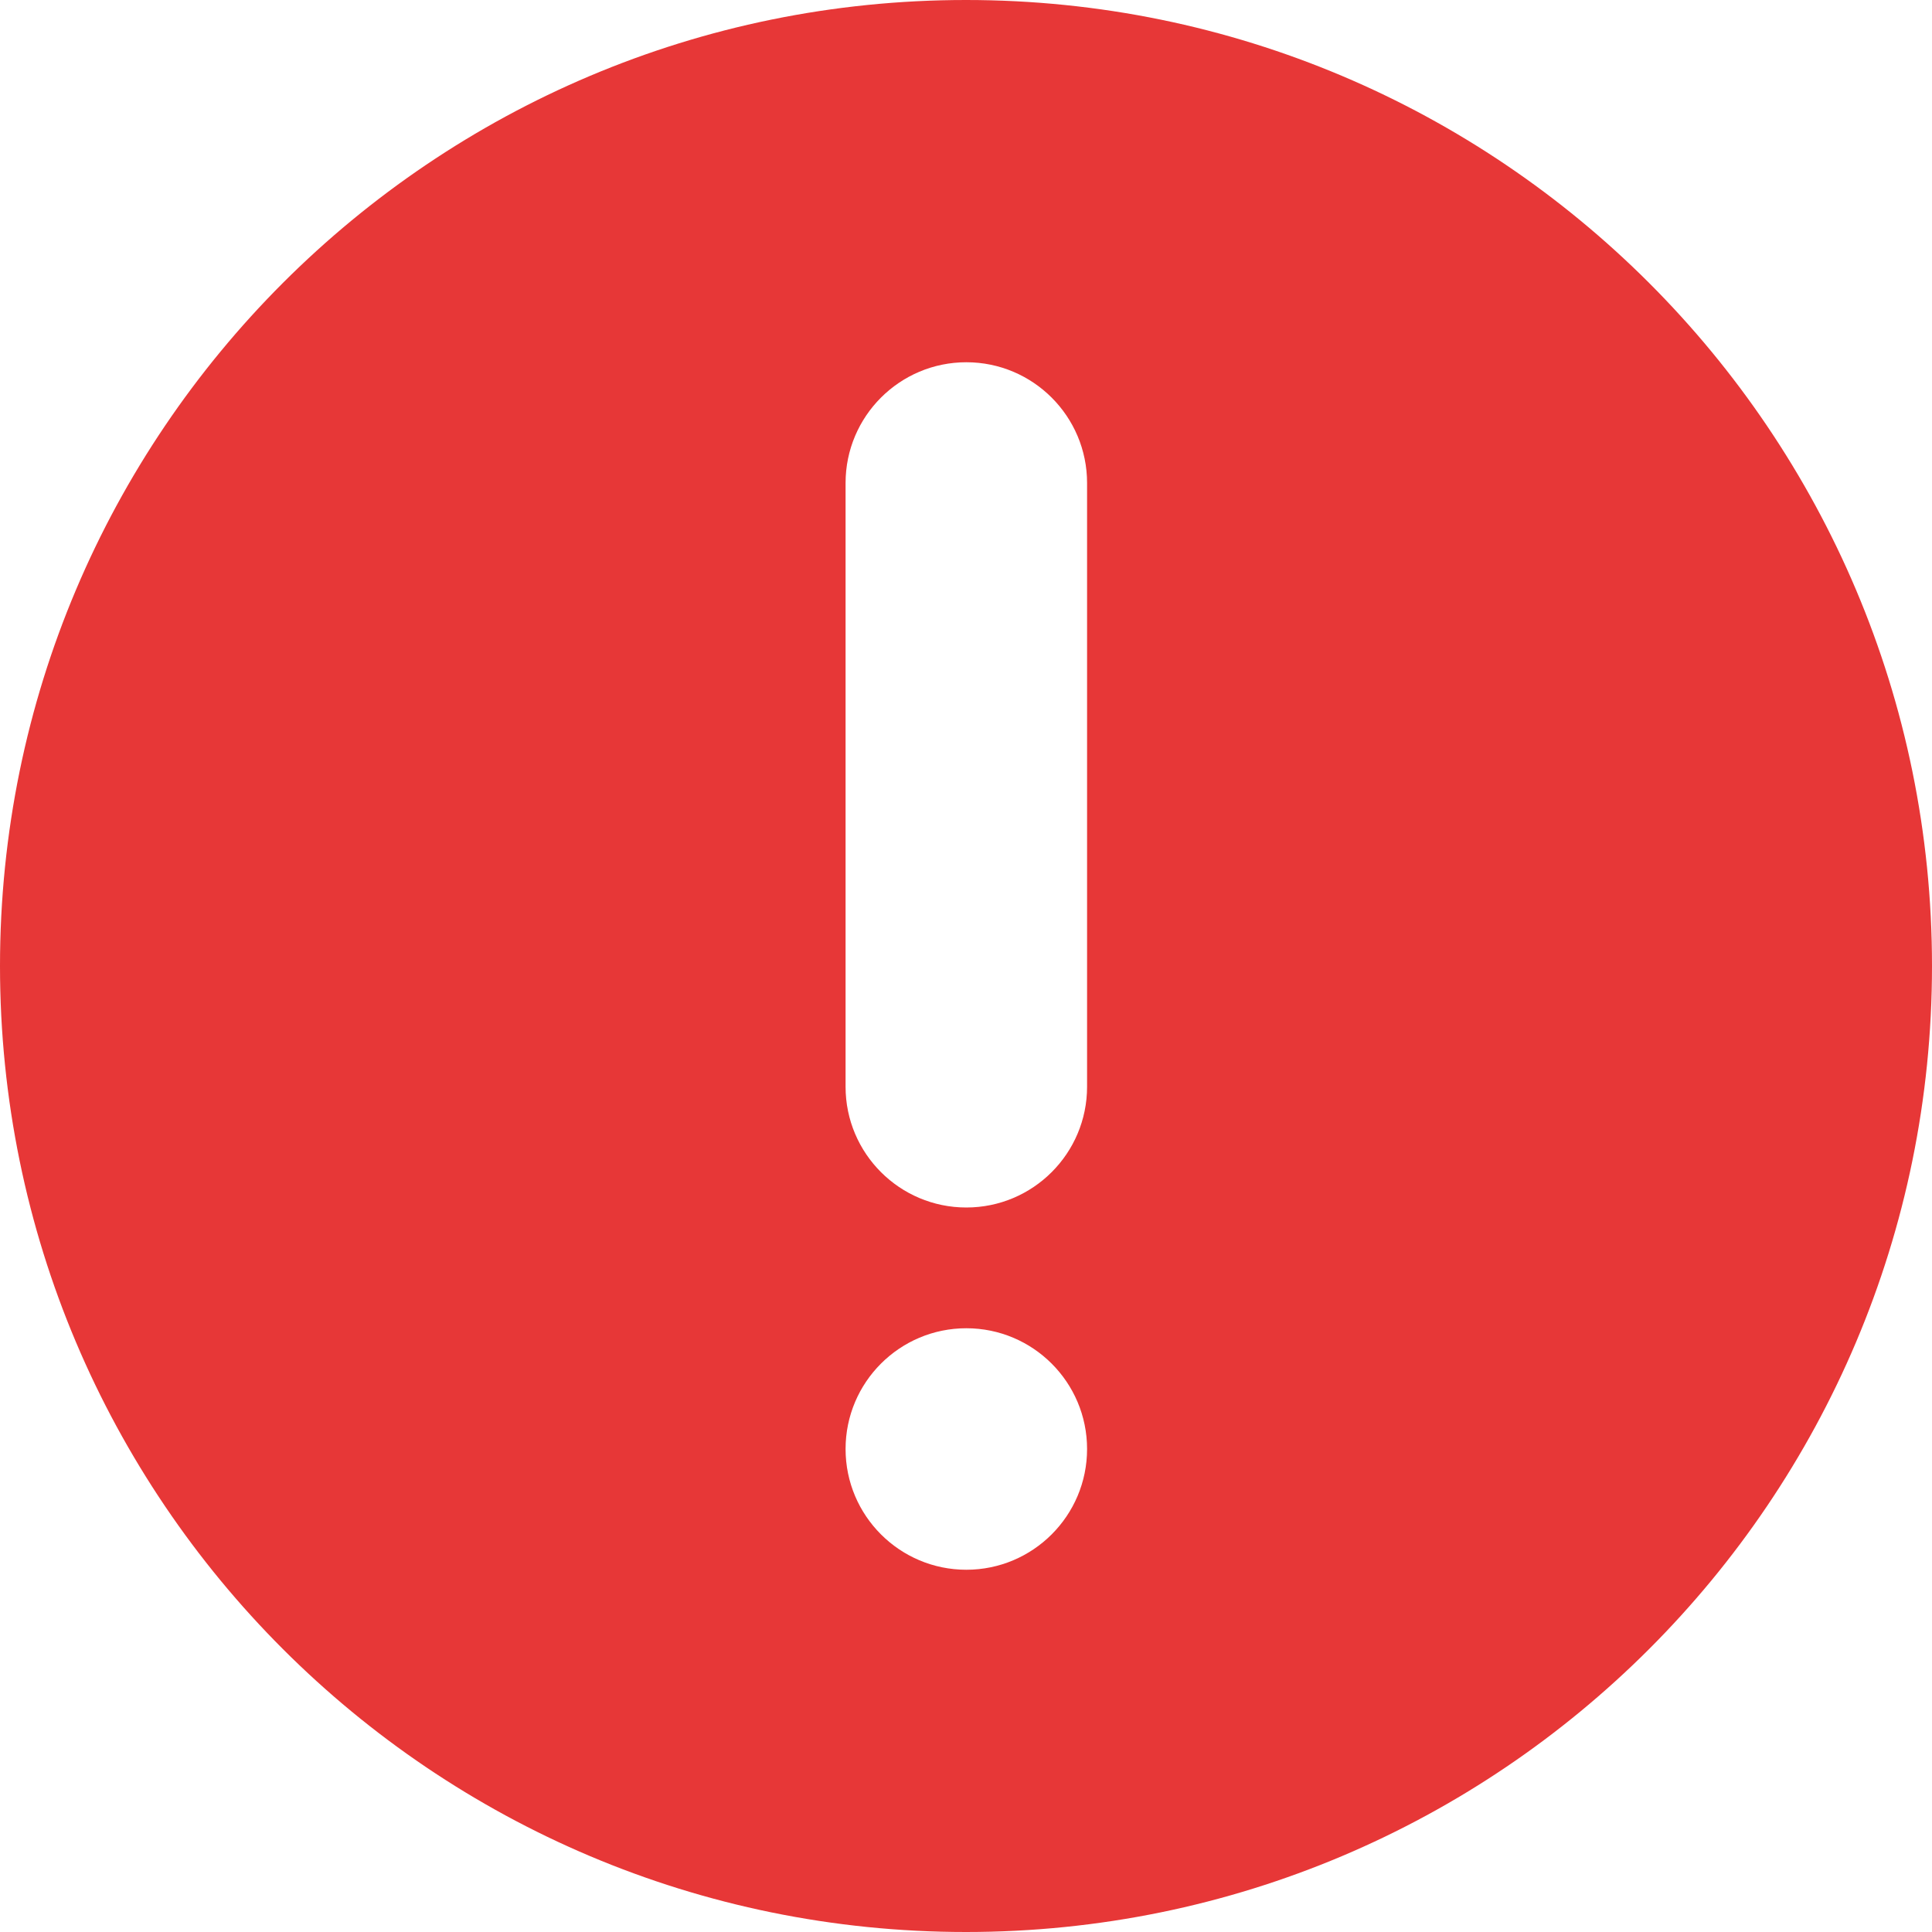
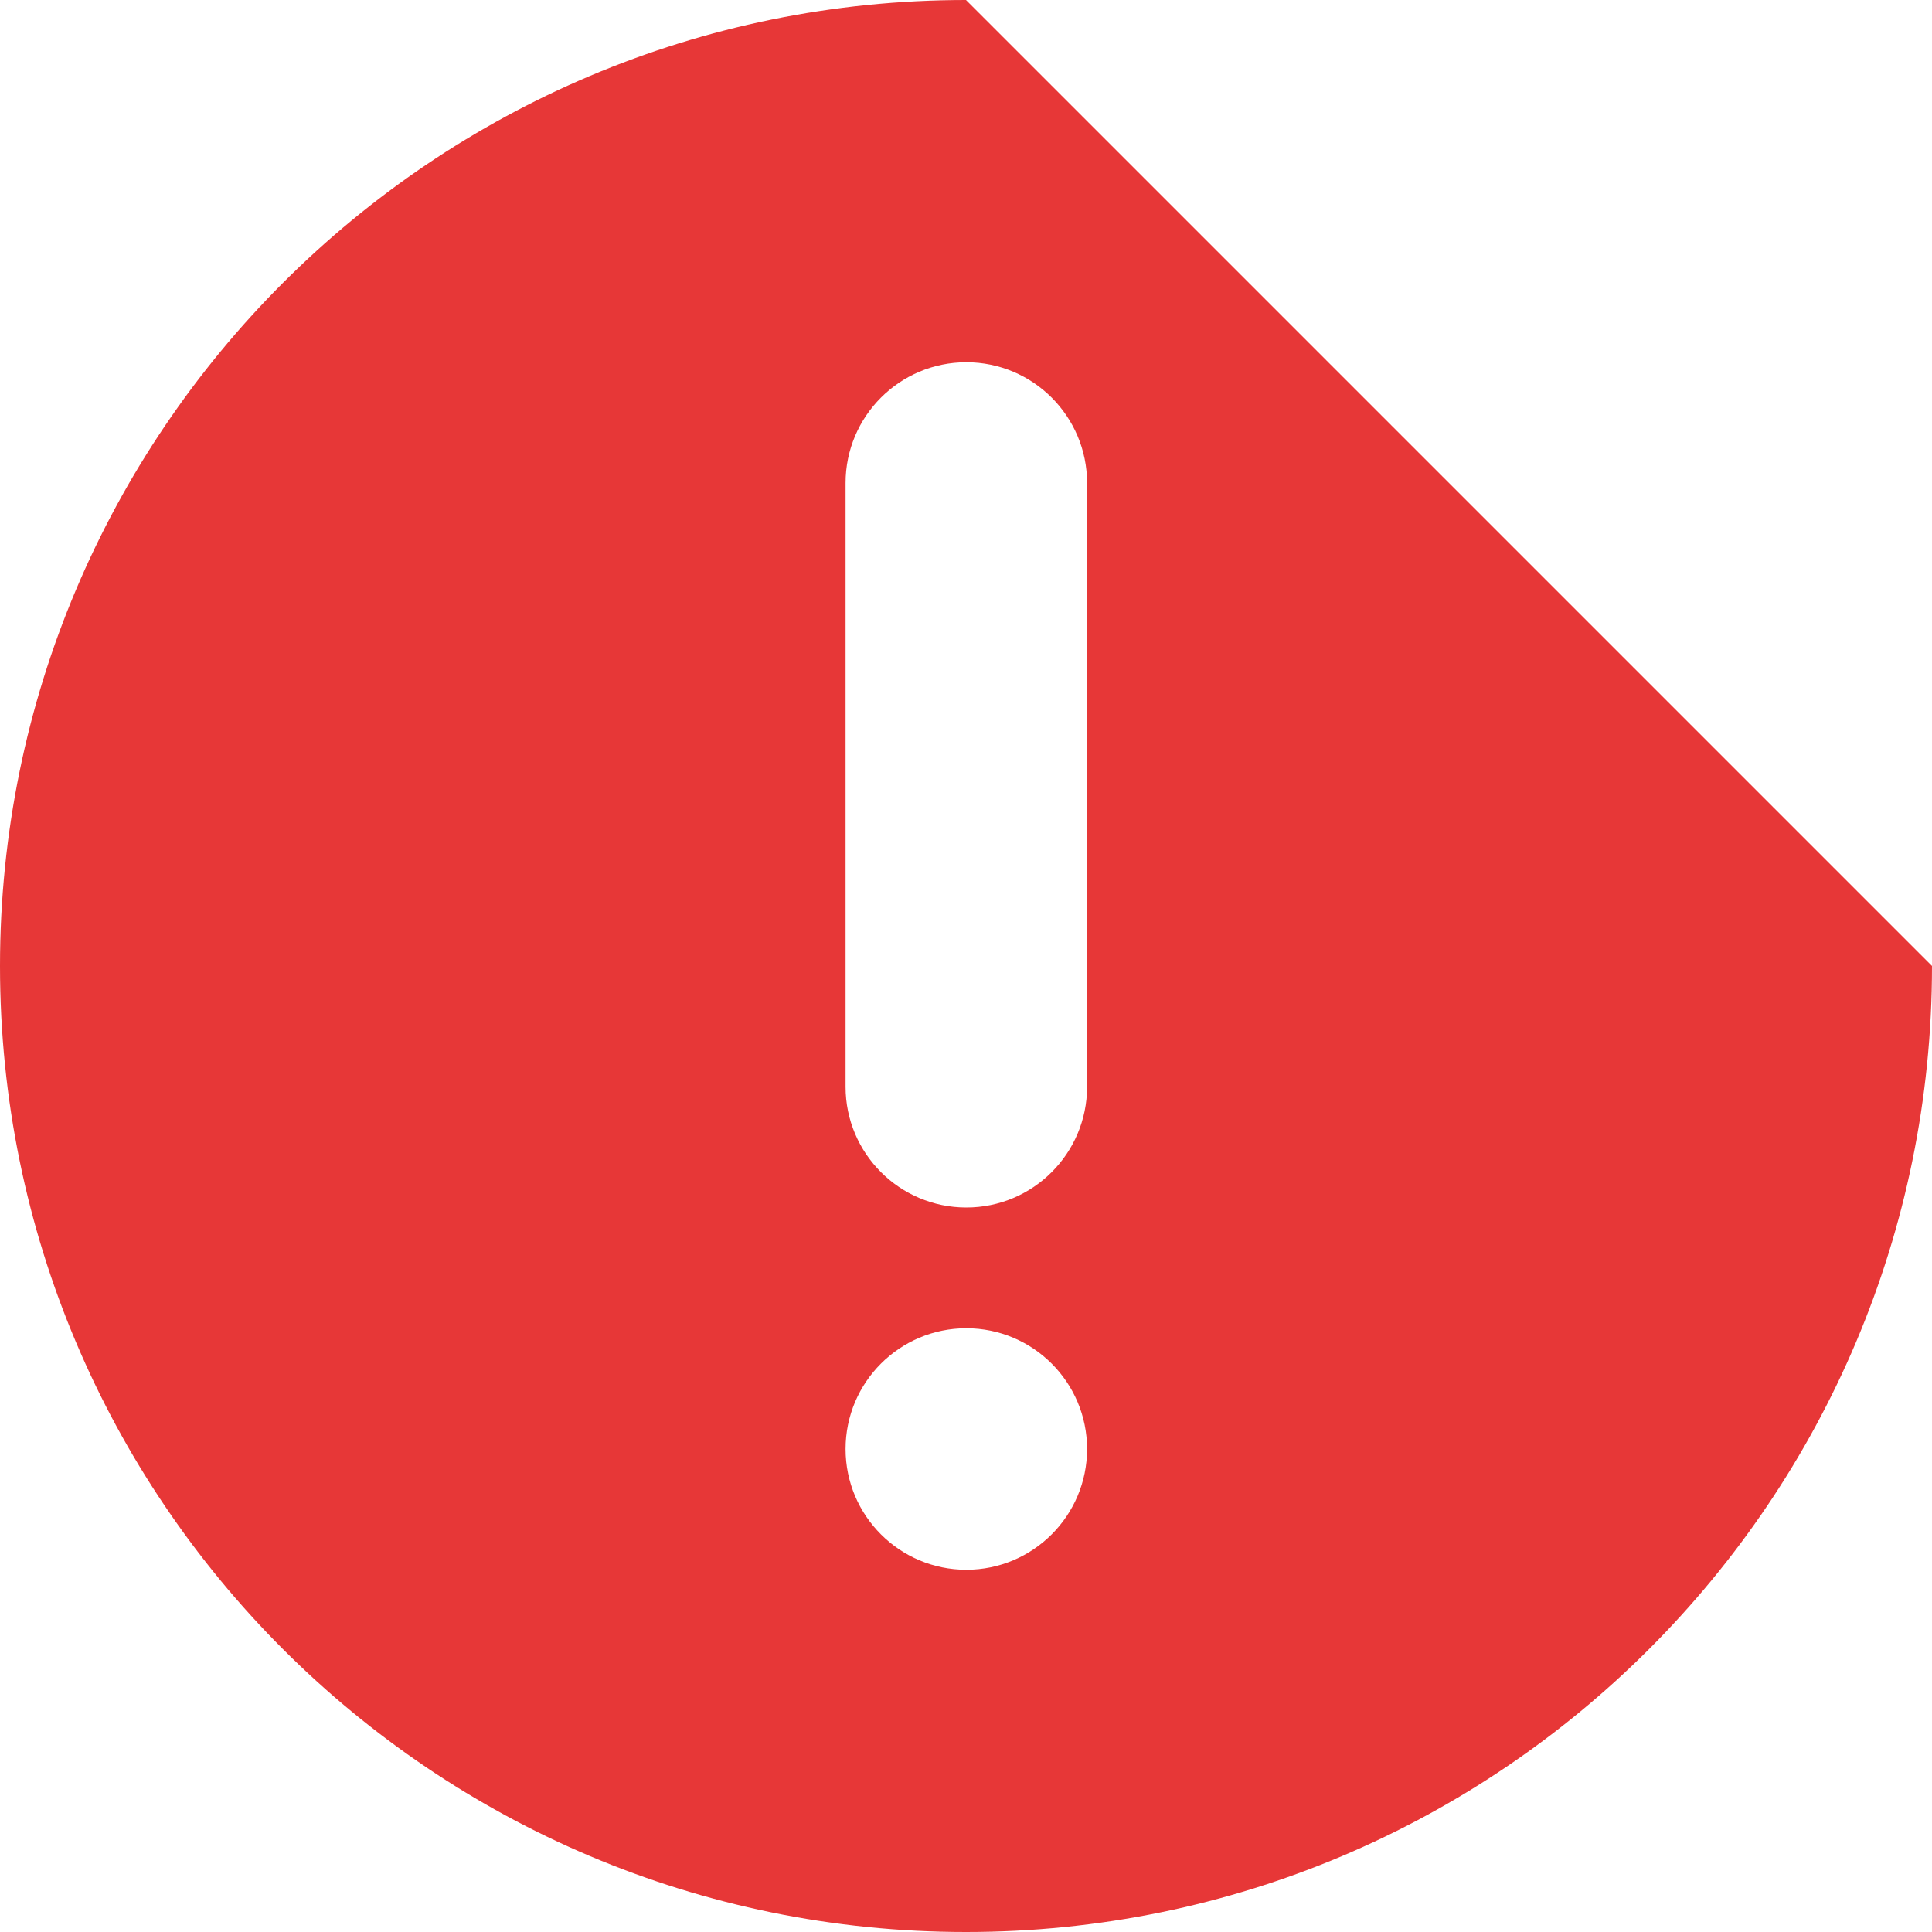
<svg xmlns="http://www.w3.org/2000/svg" width="12" height="12" viewBox="0 0 12 12" fill="none">
-   <path fill-rule="evenodd" clip-rule="evenodd" d="M6 0C2.686 0 0 2.686 0 6C0 9.314 2.686 12 6 12C9.314 12 12 9.314 12 6C12 2.686 9.314 0 6 0ZM6.002 2.25C5.588 2.25 5.252 2.586 5.252 3V6.75C5.252 7.164 5.588 7.5 6.002 7.5C6.416 7.5 6.752 7.164 6.752 6.75V3C6.752 2.586 6.416 2.25 6.002 2.25ZM6.002 8.25C5.588 8.25 5.252 8.586 5.252 9C5.252 9.414 5.588 9.75 6.002 9.75C6.416 9.75 6.752 9.414 6.752 9C6.752 8.586 6.416 8.25 6.002 8.25Z" fill="#E73737" />
+   <path fill-rule="evenodd" clip-rule="evenodd" d="M6 0C2.686 0 0 2.686 0 6C0 9.314 2.686 12 6 12C9.314 12 12 9.314 12 6ZM6.002 2.25C5.588 2.25 5.252 2.586 5.252 3V6.75C5.252 7.164 5.588 7.5 6.002 7.5C6.416 7.5 6.752 7.164 6.752 6.75V3C6.752 2.586 6.416 2.25 6.002 2.25ZM6.002 8.25C5.588 8.25 5.252 8.586 5.252 9C5.252 9.414 5.588 9.75 6.002 9.75C6.416 9.75 6.752 9.414 6.752 9C6.752 8.586 6.416 8.25 6.002 8.25Z" fill="#E73737" />
</svg>